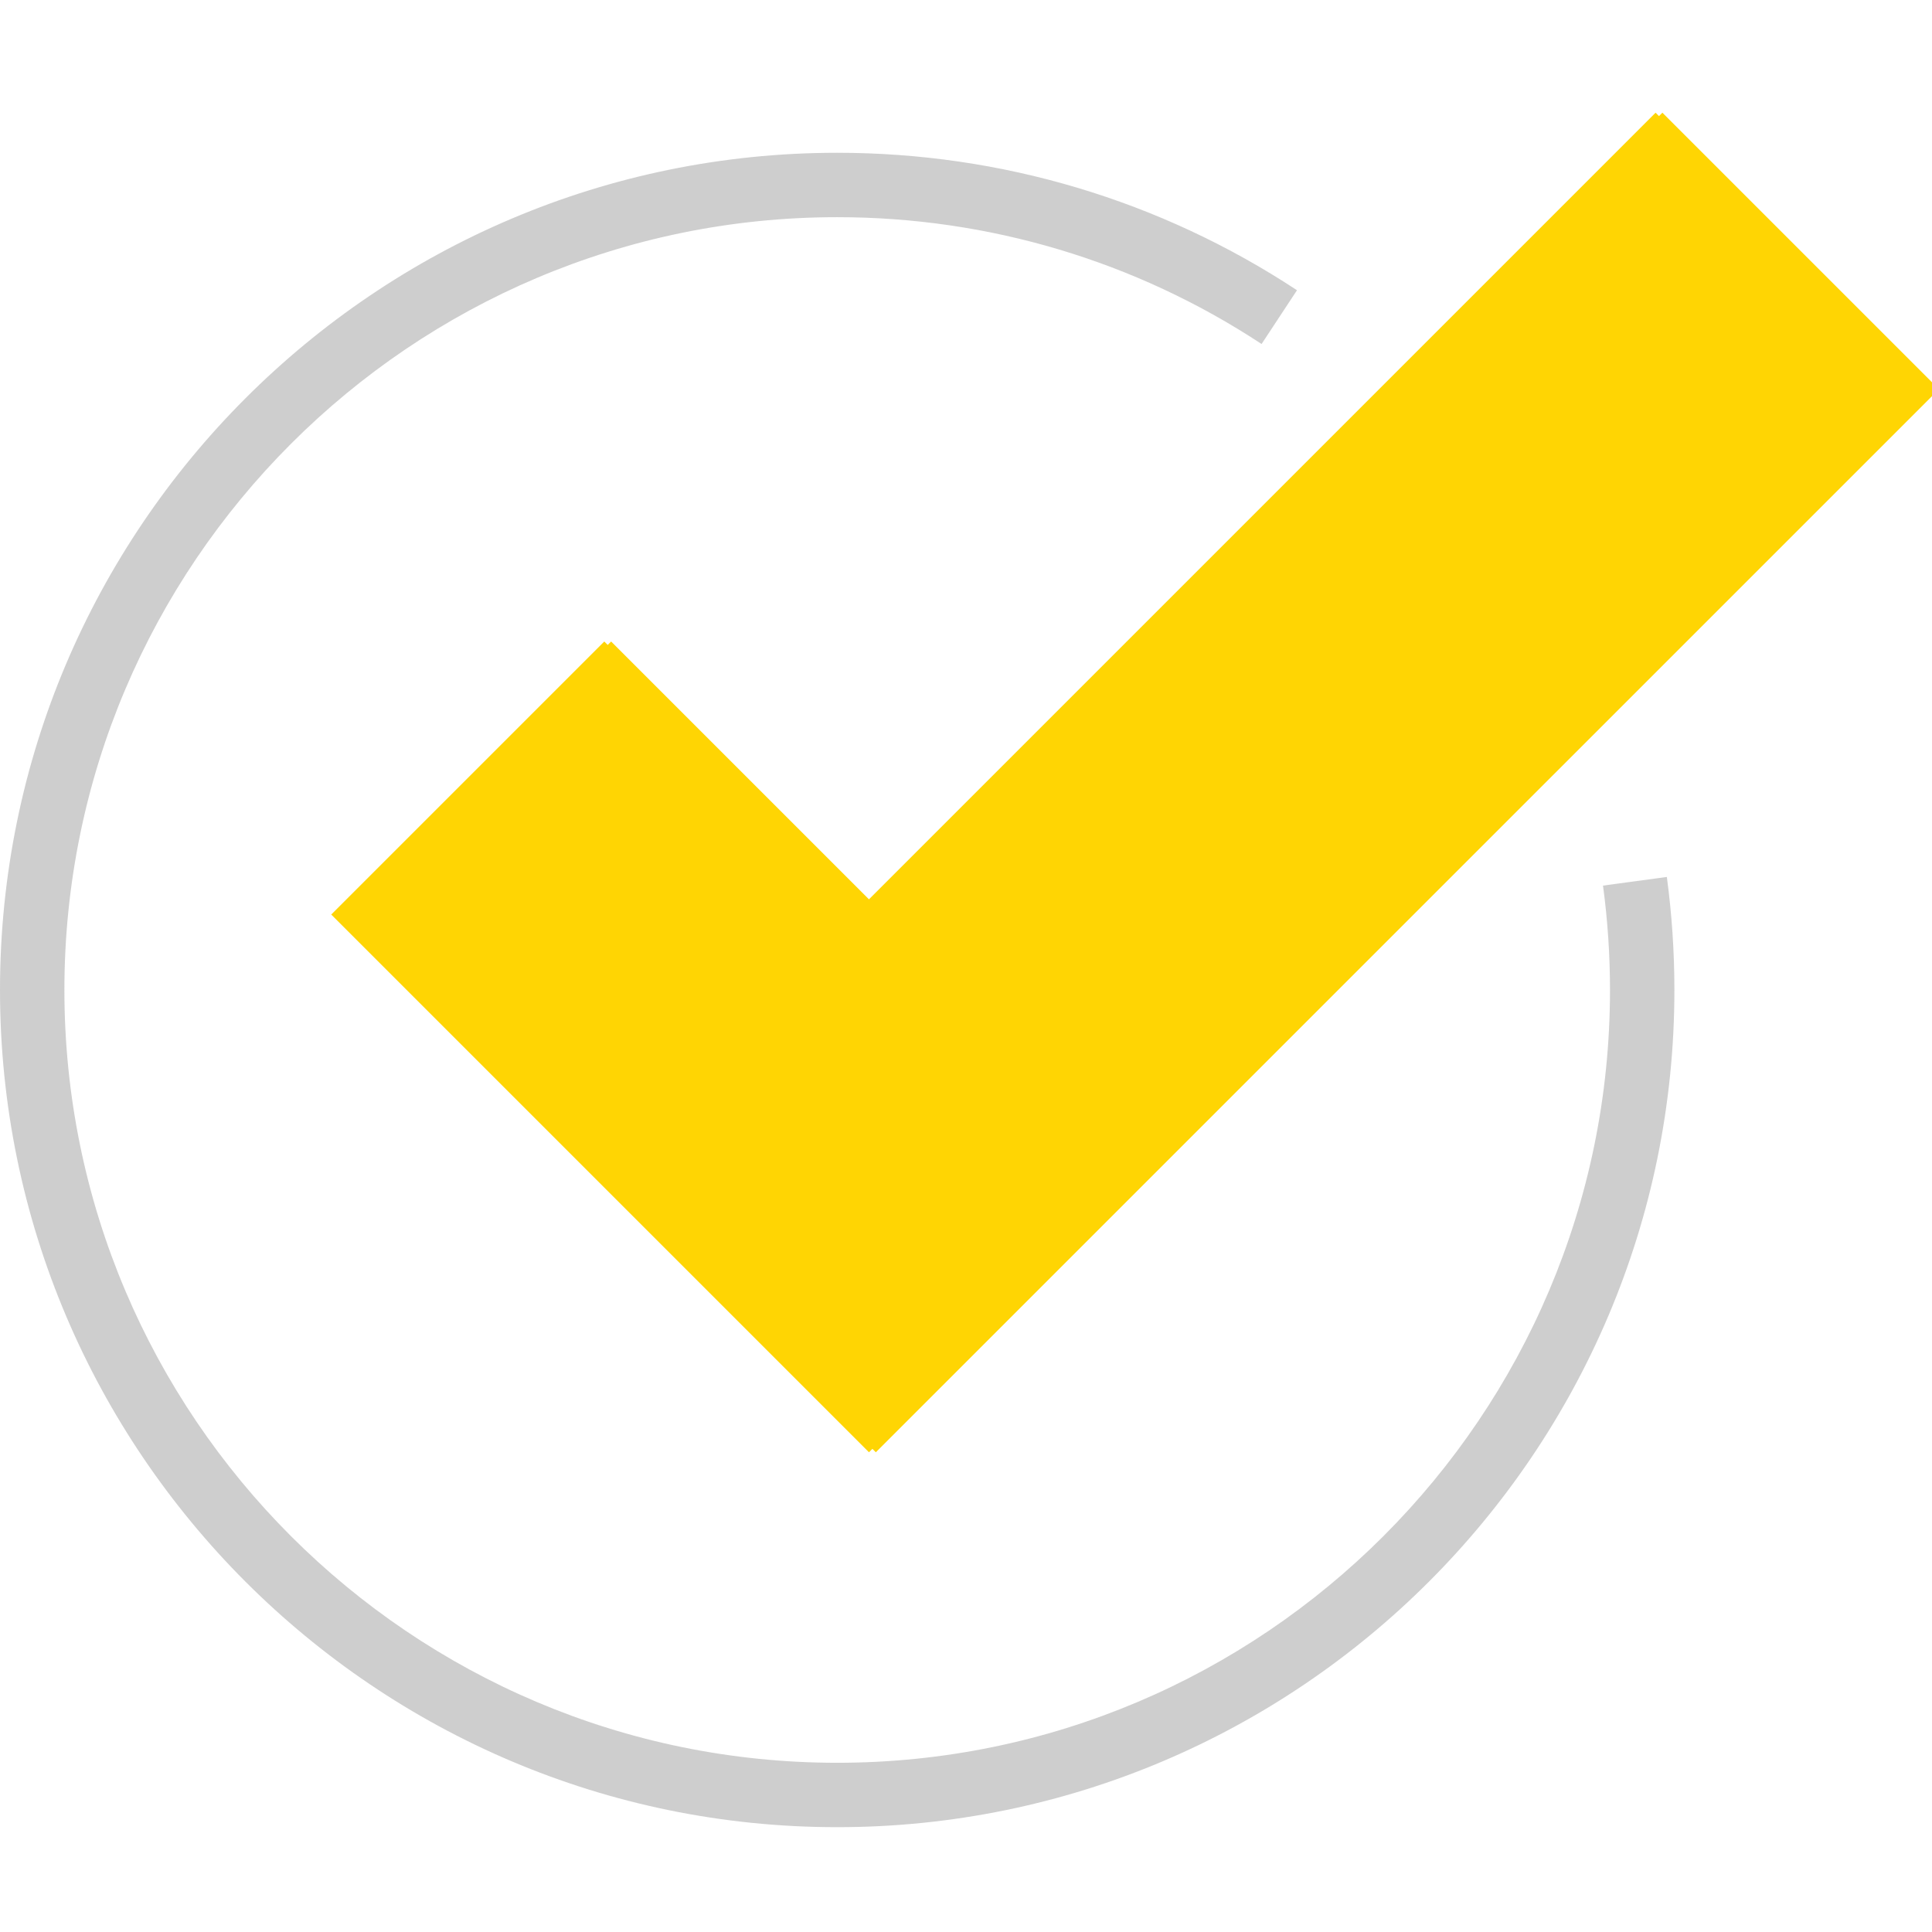
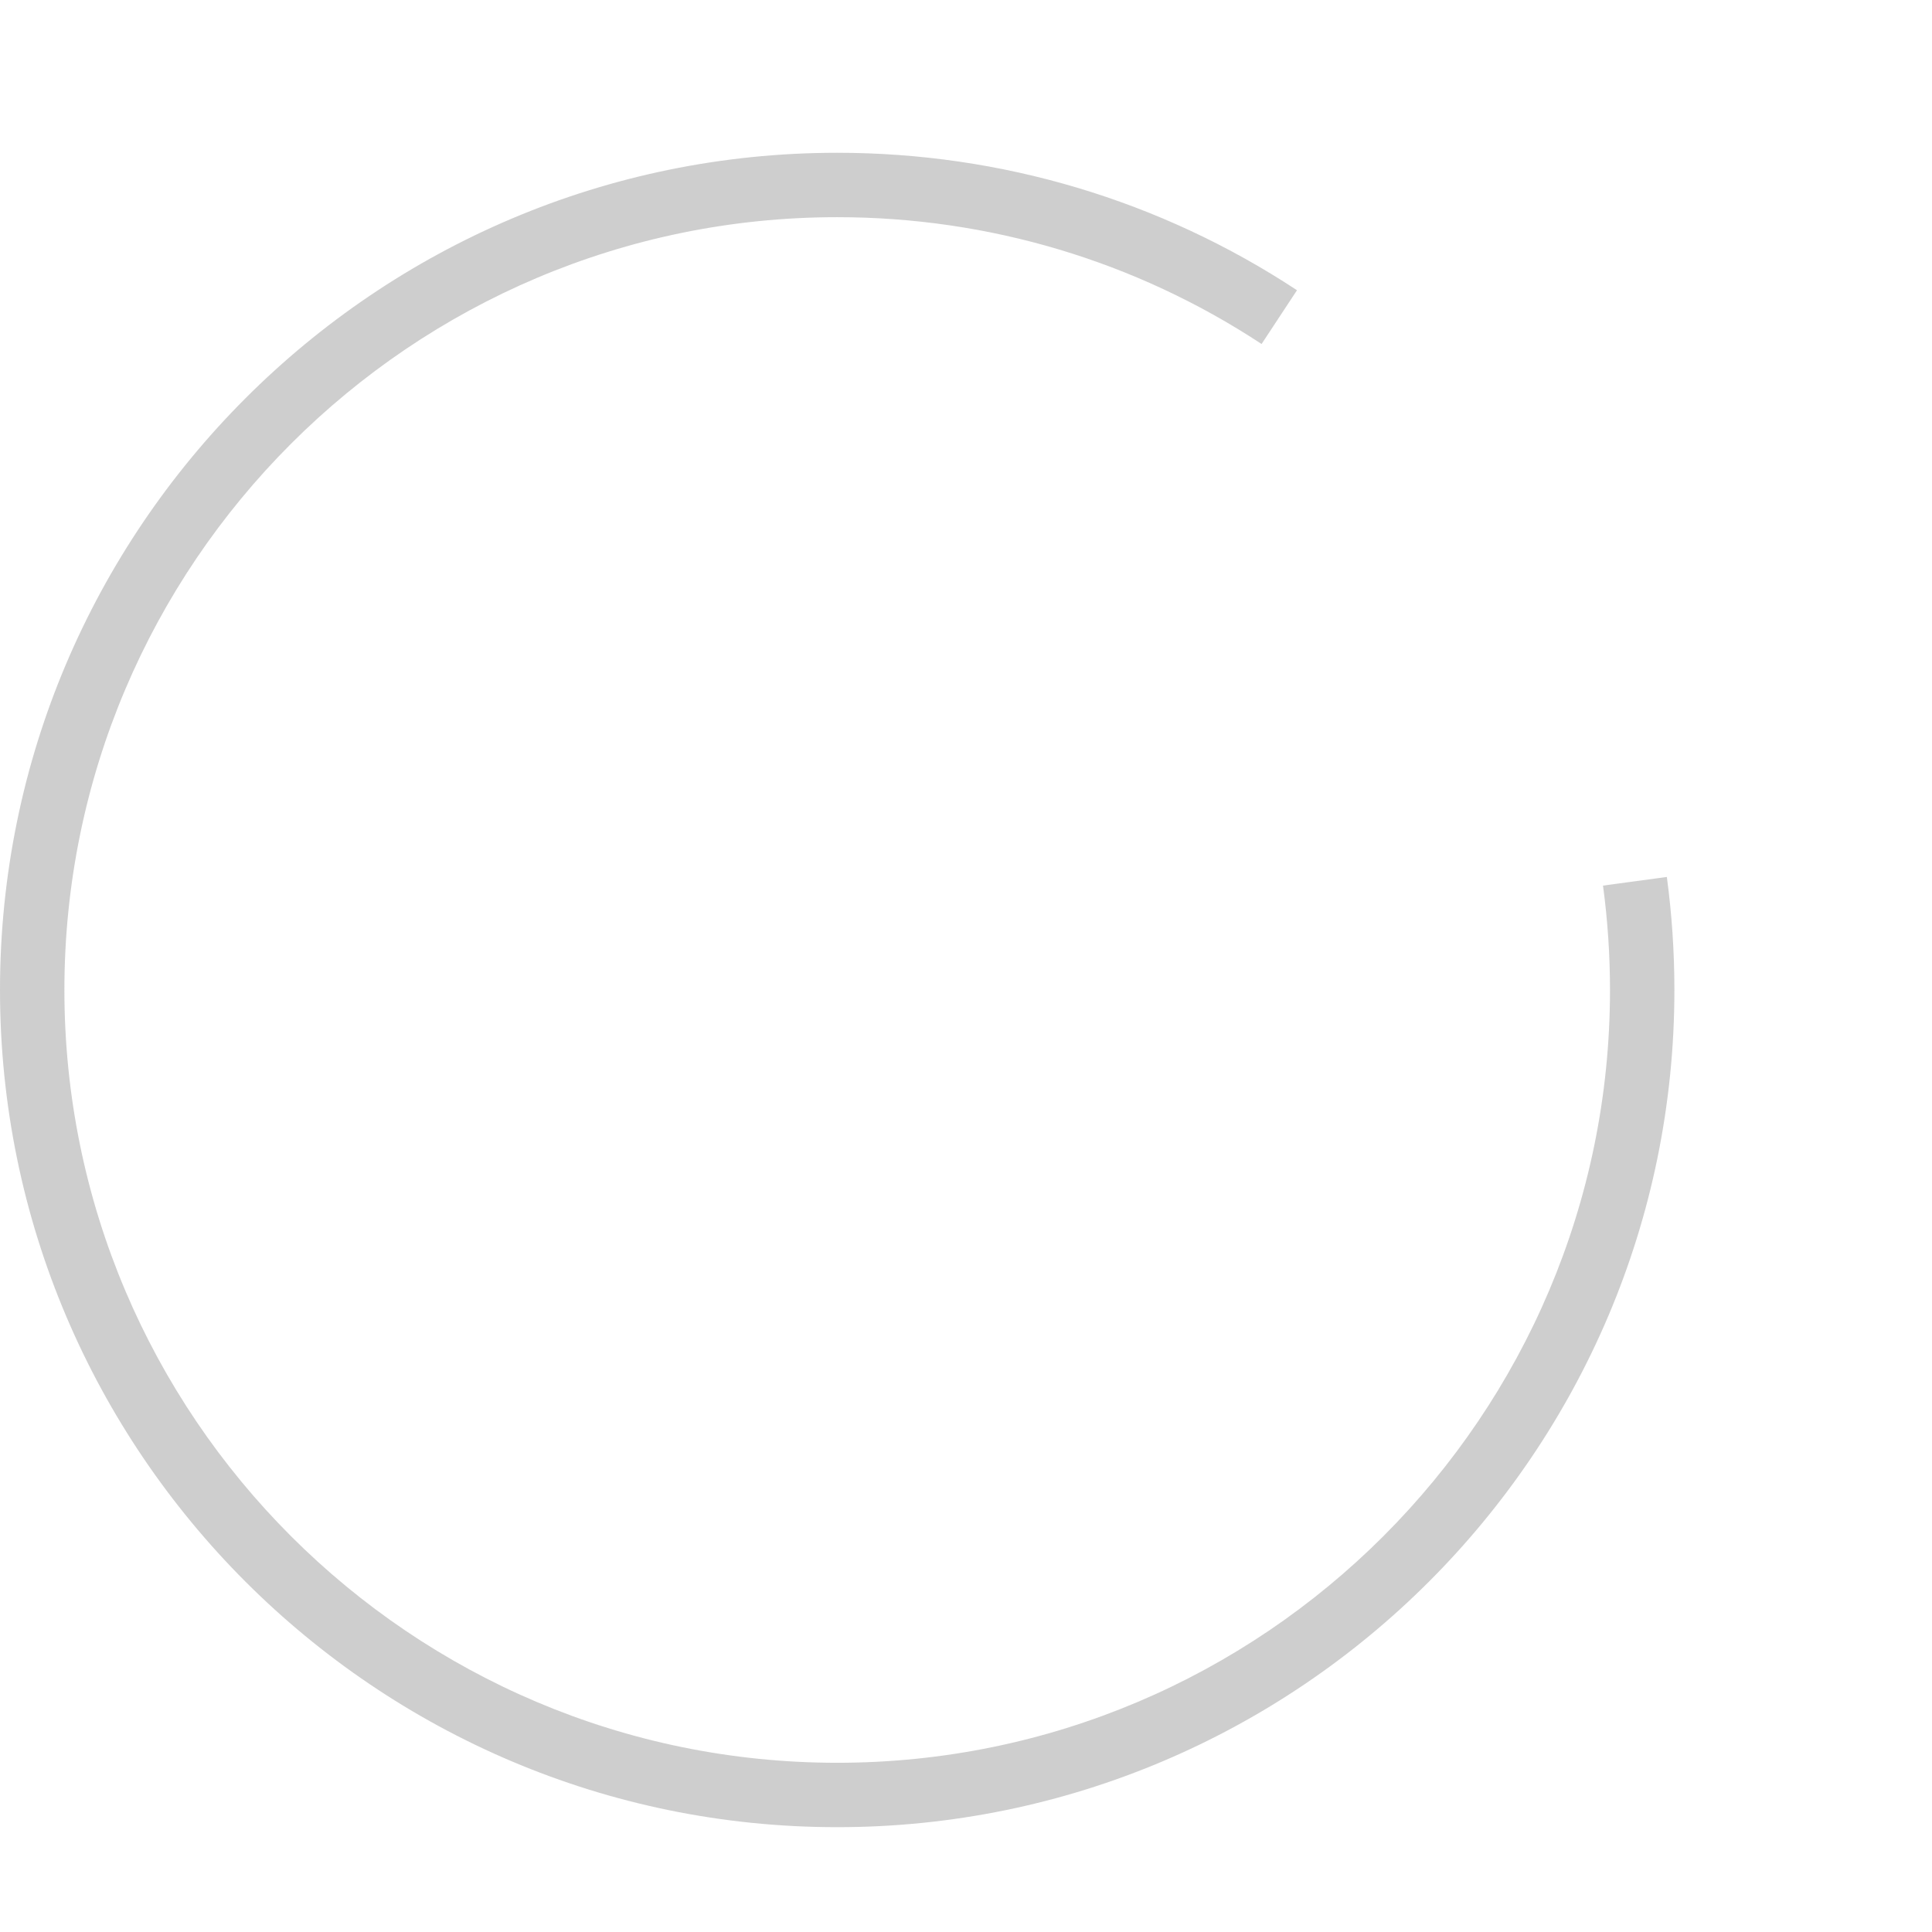
<svg xmlns="http://www.w3.org/2000/svg" width="90" height="90" viewBox="0 0 90 90">
  <g fill="none" fill-rule="evenodd">
    <g>
      <g>
        <g>
-           <path fill="#FFD503" d="M40.32 36.803L28.15 24.634l-12.72 12.719 25.05 25.05L90.005 12.88 77.123 0 40.32 36.803zm36.803-32.41l8.489 8.487-45.13 45.13-20.657-20.657 8.326-8.326L40.32 41.195 77.123 4.393z" transform="translate(-970 -4847) translate(970 4847) translate(0 5.25)" />
          <path fill="#727272" fill-opacity=".35" d="M39 79.867c-21.505 0-39-17.496-39-39 0-21.505 17.495-39 39-39 7.65 0 15.056 2.214 21.419 6.403l-1.65 2.505C52.898 6.91 46.06 4.867 39 4.867c-19.851 0-36 16.15-36 36s16.149 36 36 36 36-16.15 36-36c0-1.628-.11-3.265-.326-4.862l2.974-.403c.234 1.732.352 3.502.352 5.265 0 21.505-17.495 39-39 39" transform="translate(-970 -4847) translate(970 4847) translate(0 5.25)" />
        </g>
-         <path fill="#FFD503" d="M77.441 5.25L40.638 42.053 28.469 29.884 15.75 42.603 40.8 67.653 90.323 18.131z" transform="translate(-970 -4847) translate(970 4847)" />
      </g>
    </g>
  </g>
</svg>